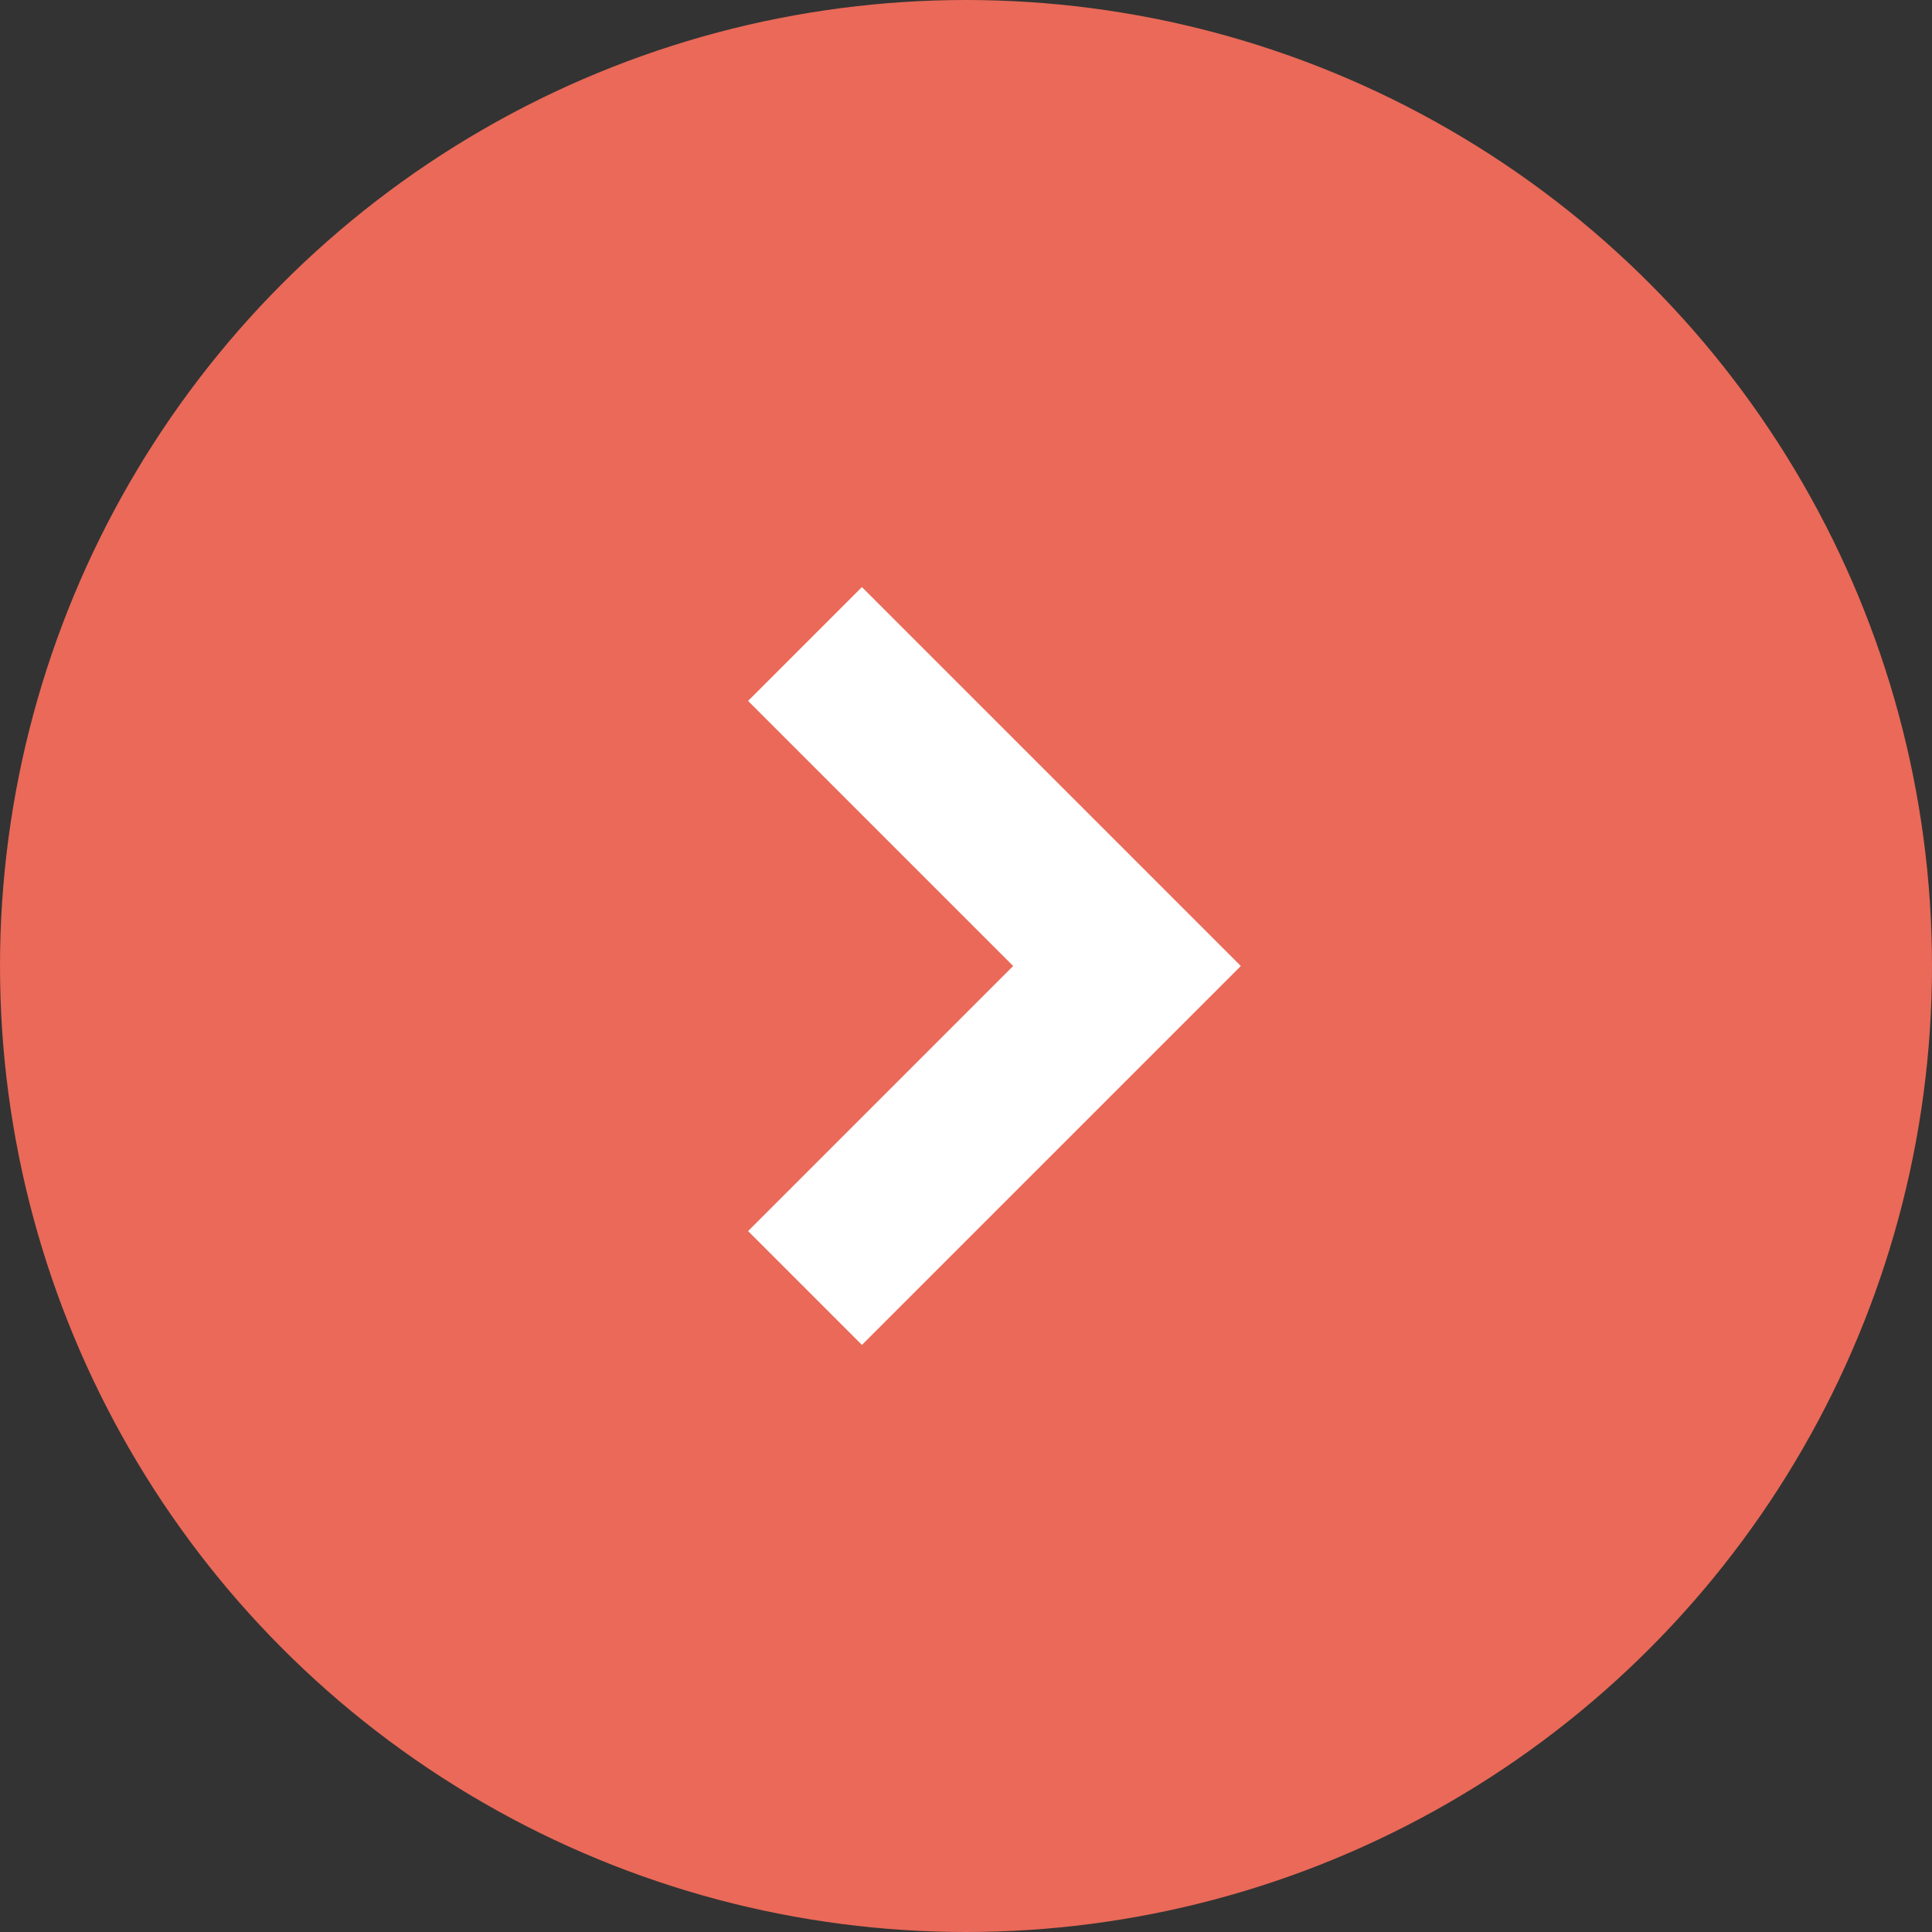
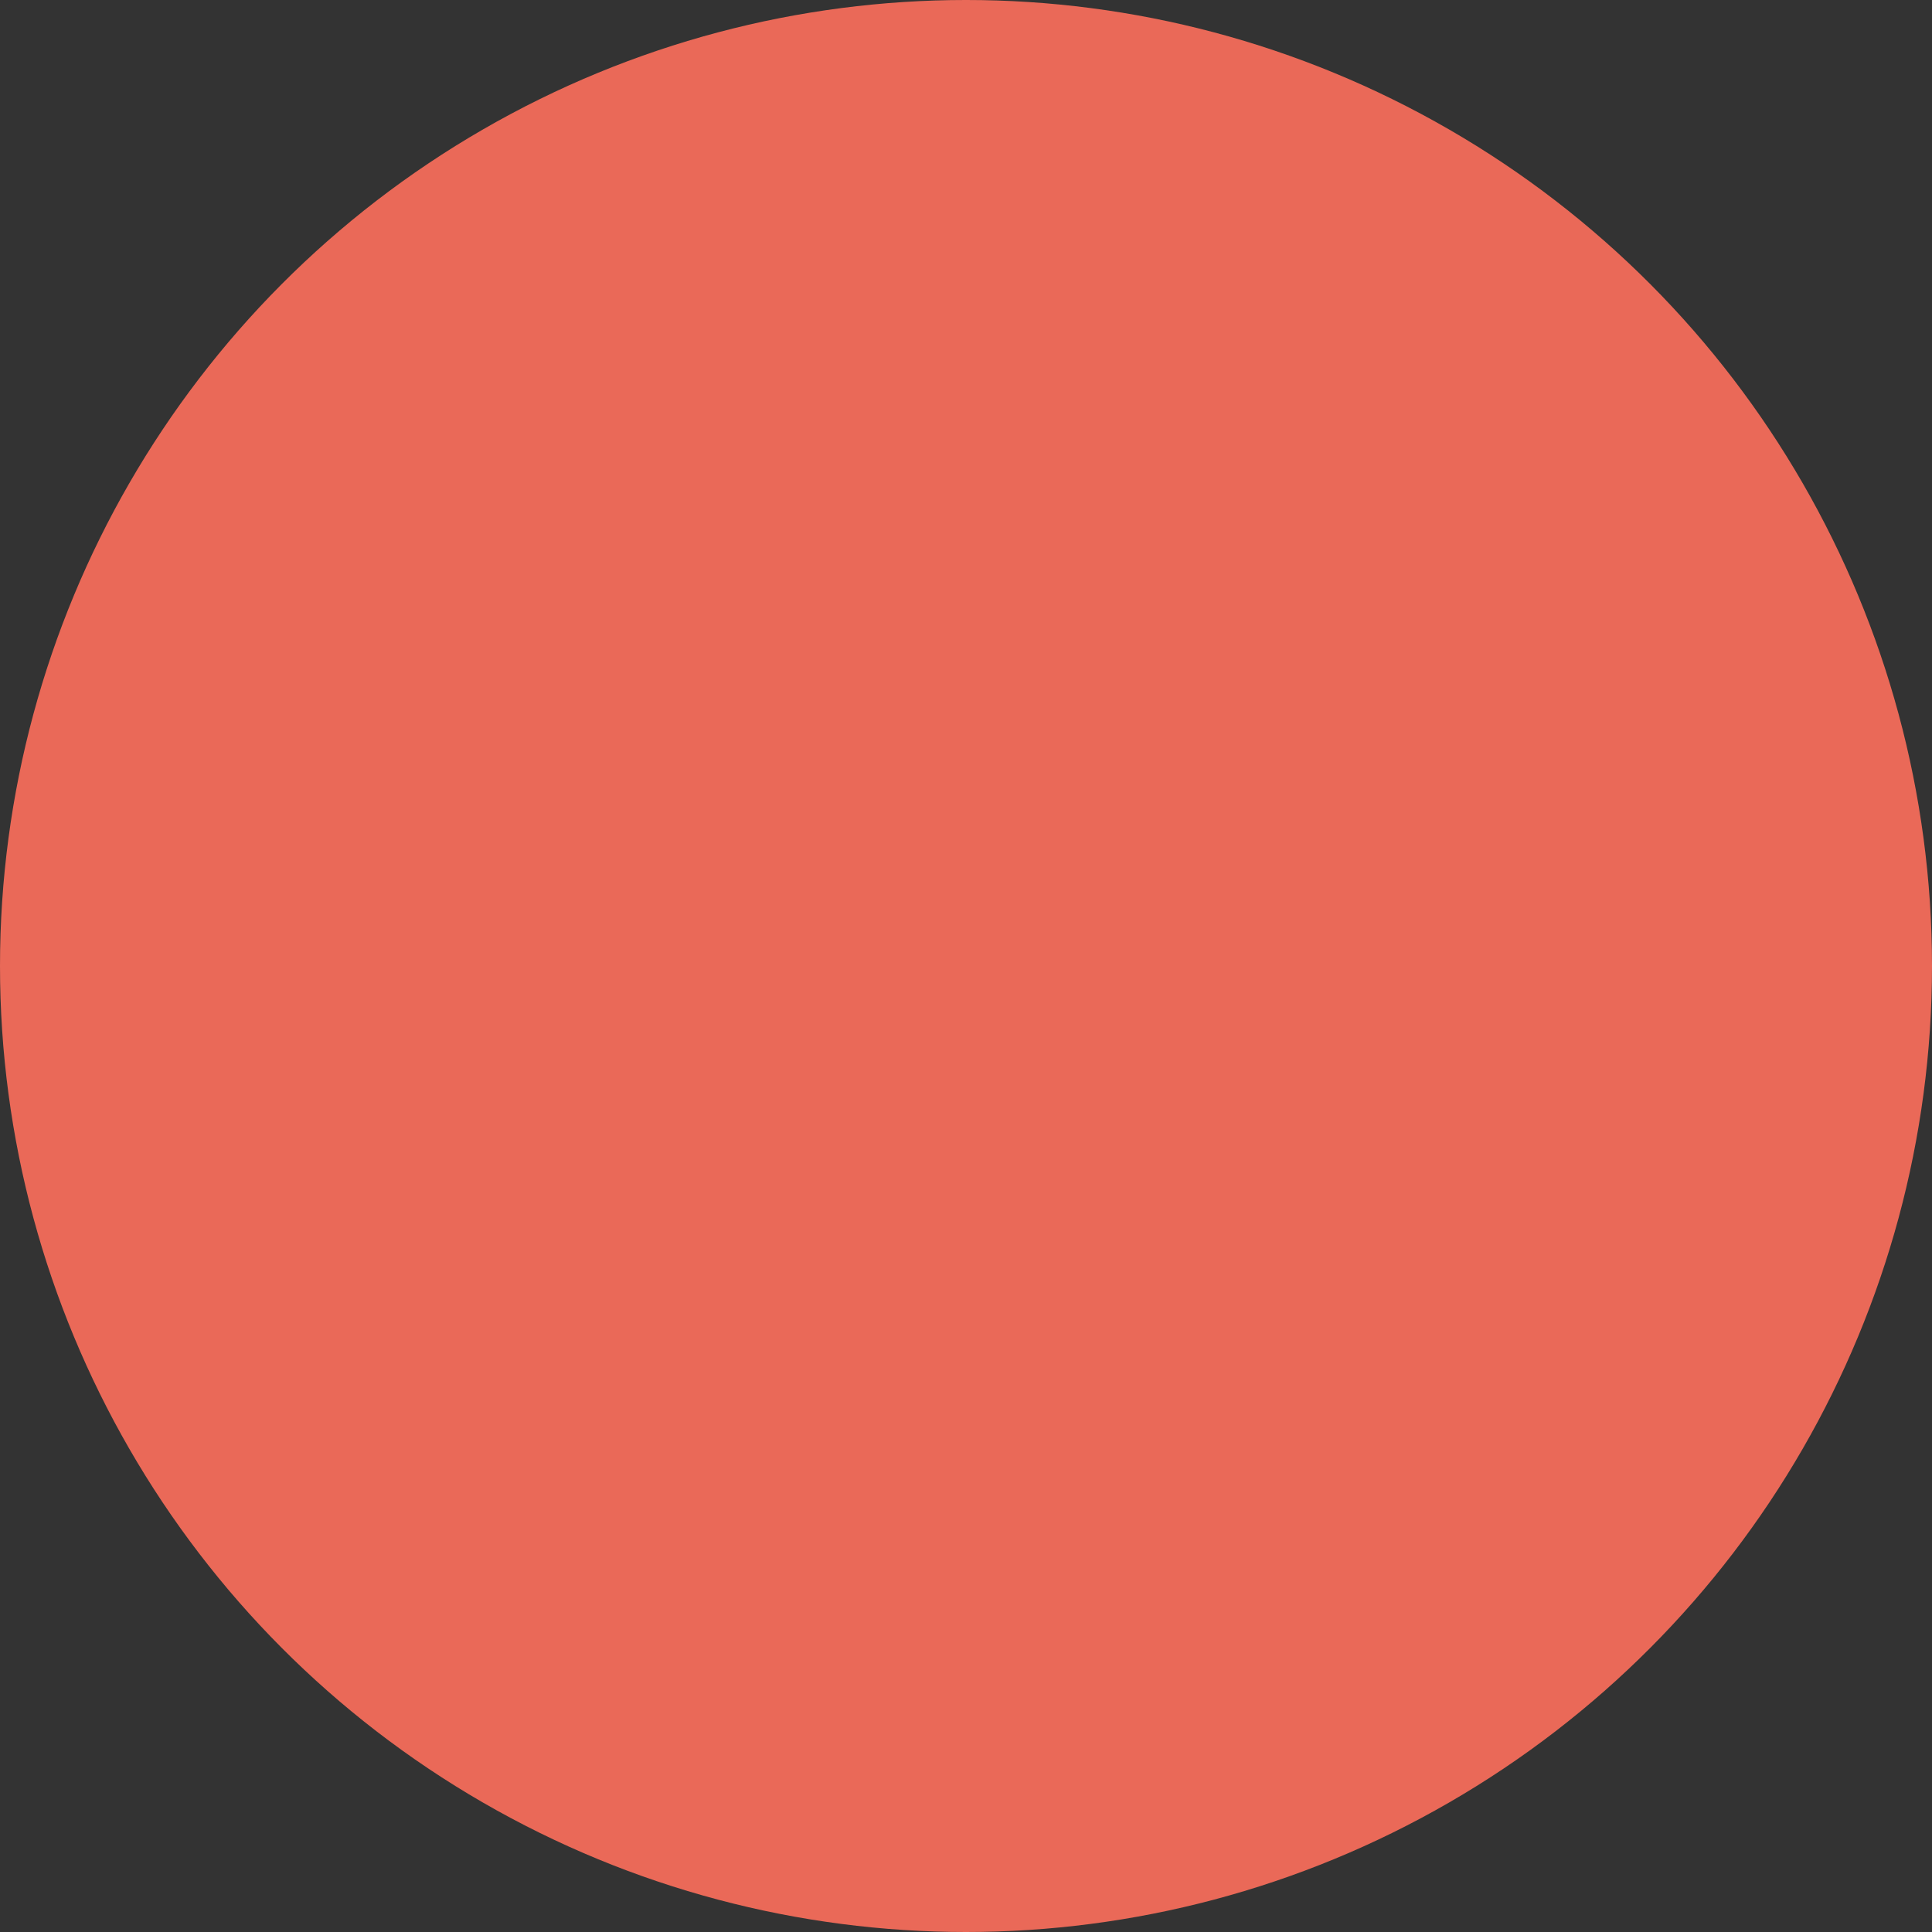
<svg xmlns="http://www.w3.org/2000/svg" fill="none" width="12" height="12" viewBox="0 0 12 12">
  <rect x="0" y="0" width="12" height="12" fill="#333333" stroke="none" />
  <circle cx="6" cy="6" r="6" fill="#EA6958" />
-   <path stroke="#fff" d="m5 4 2 2-2 2" />
</svg>